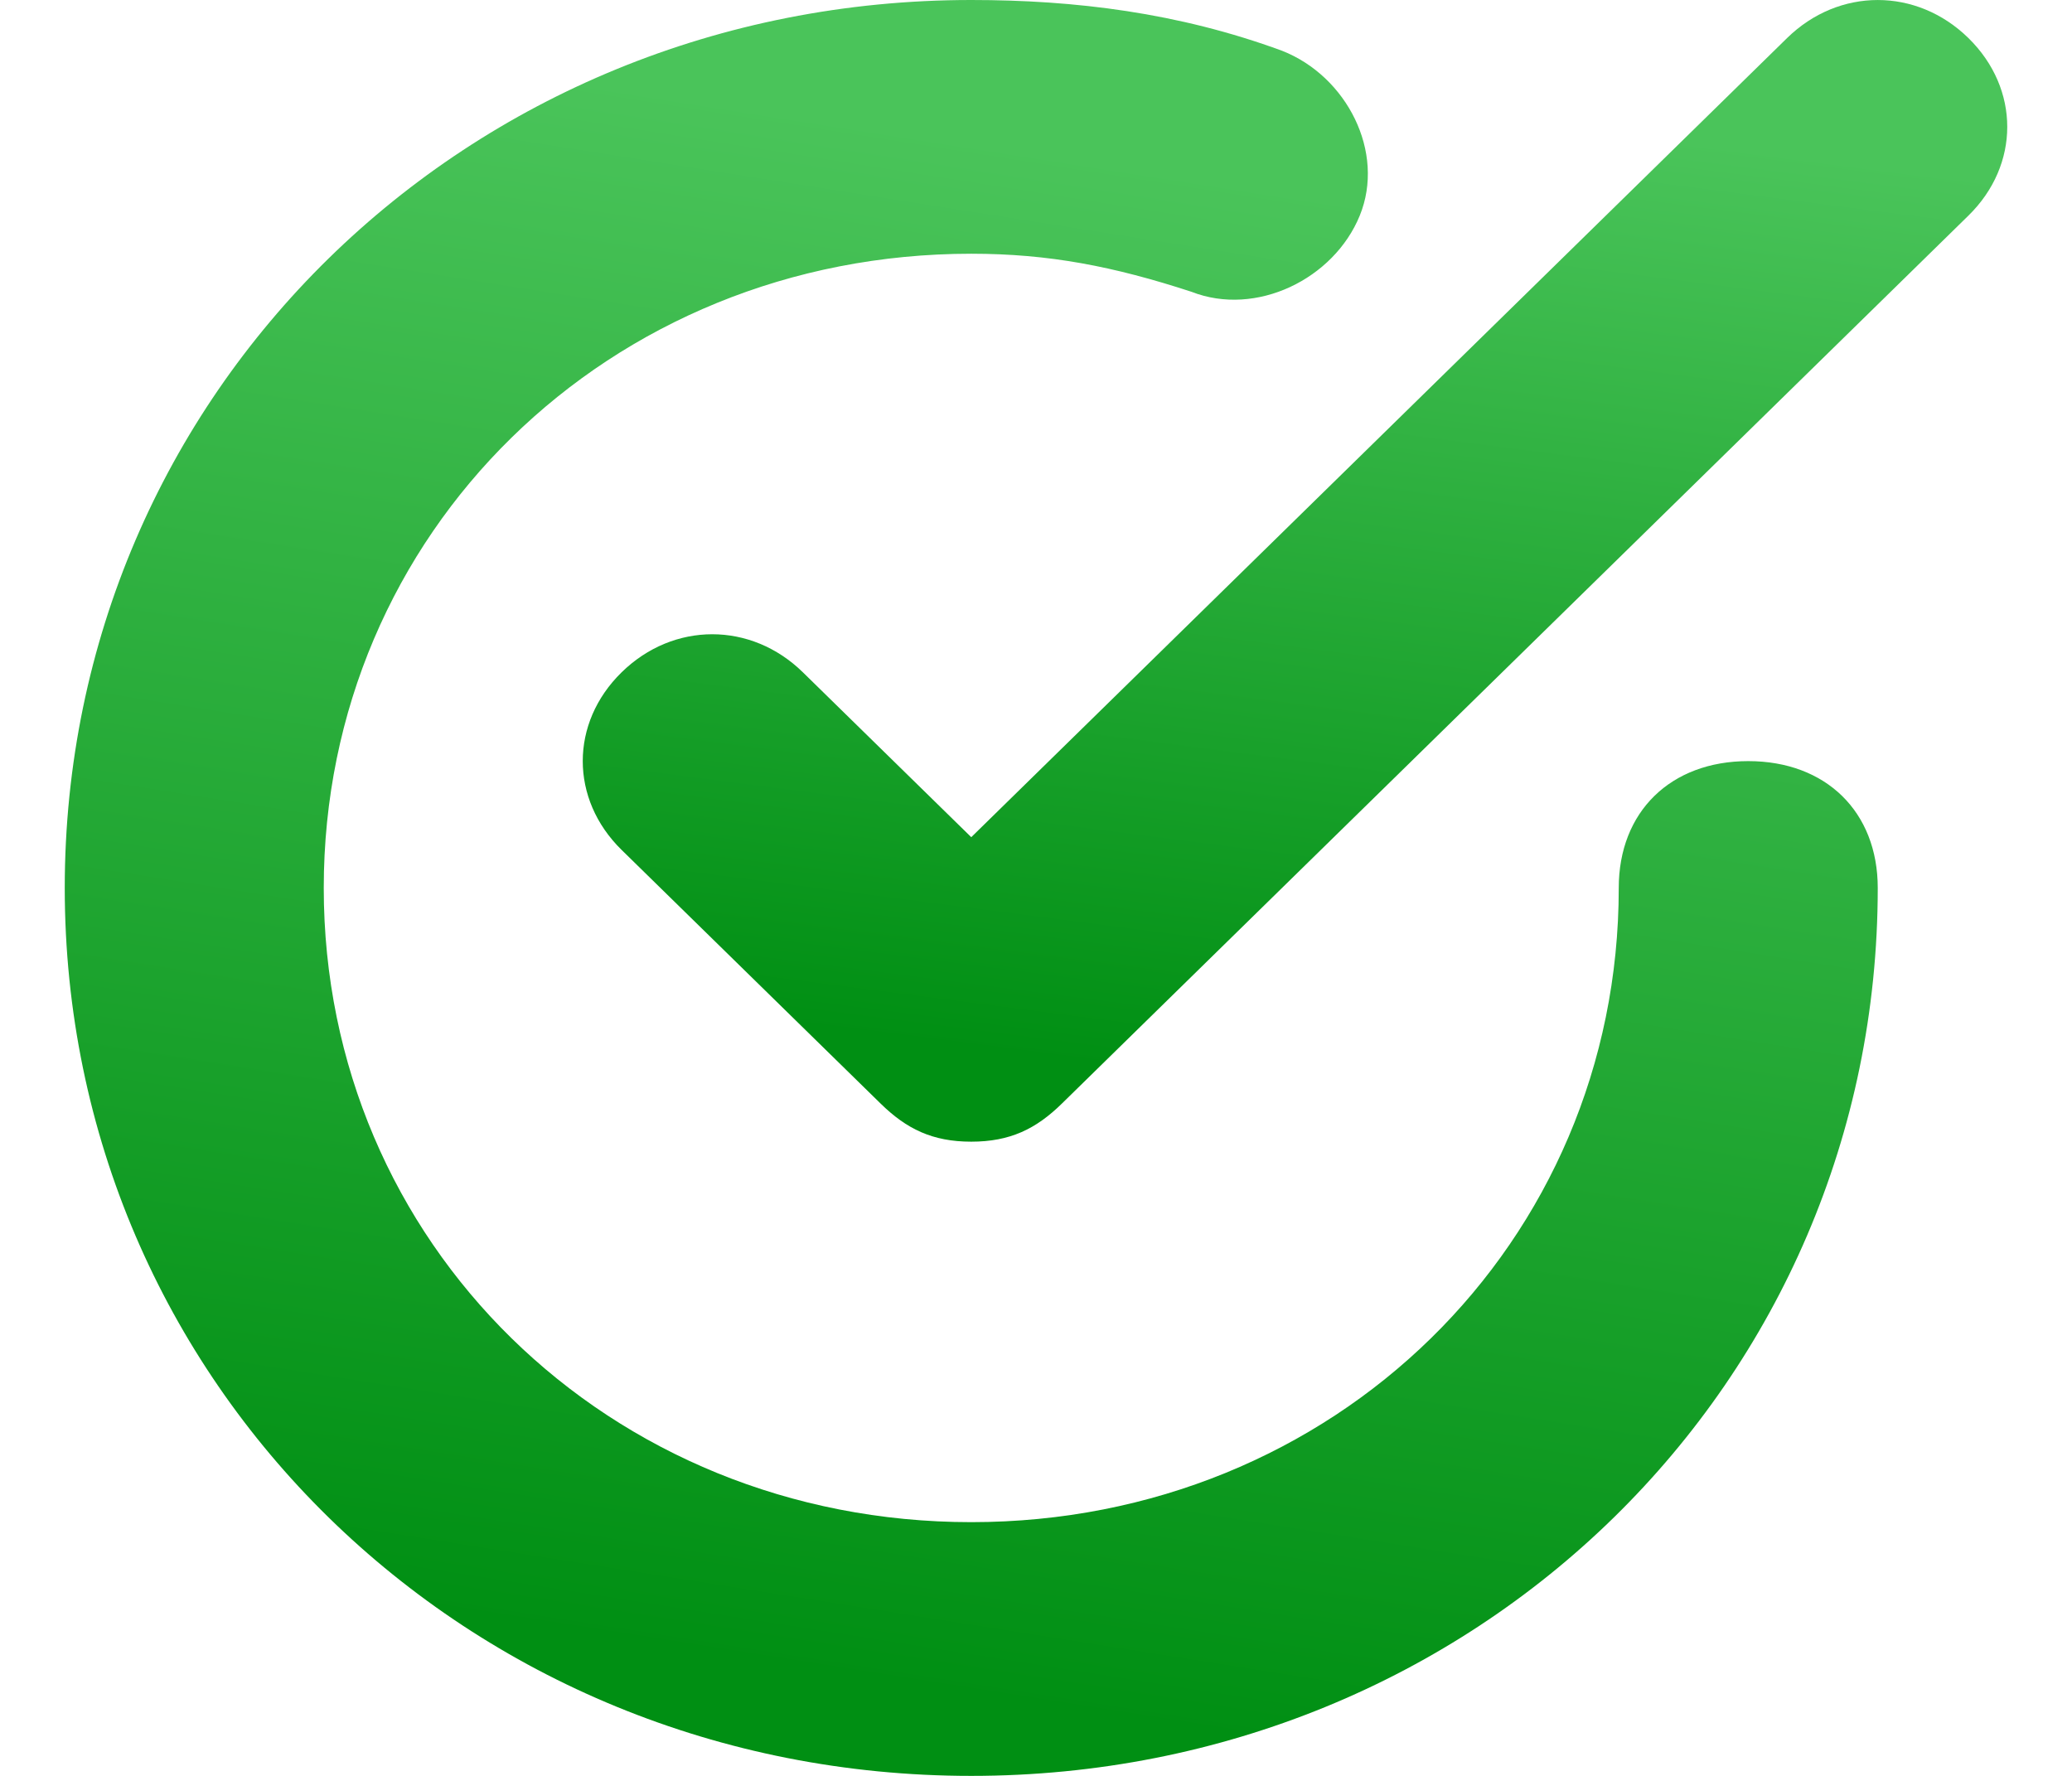
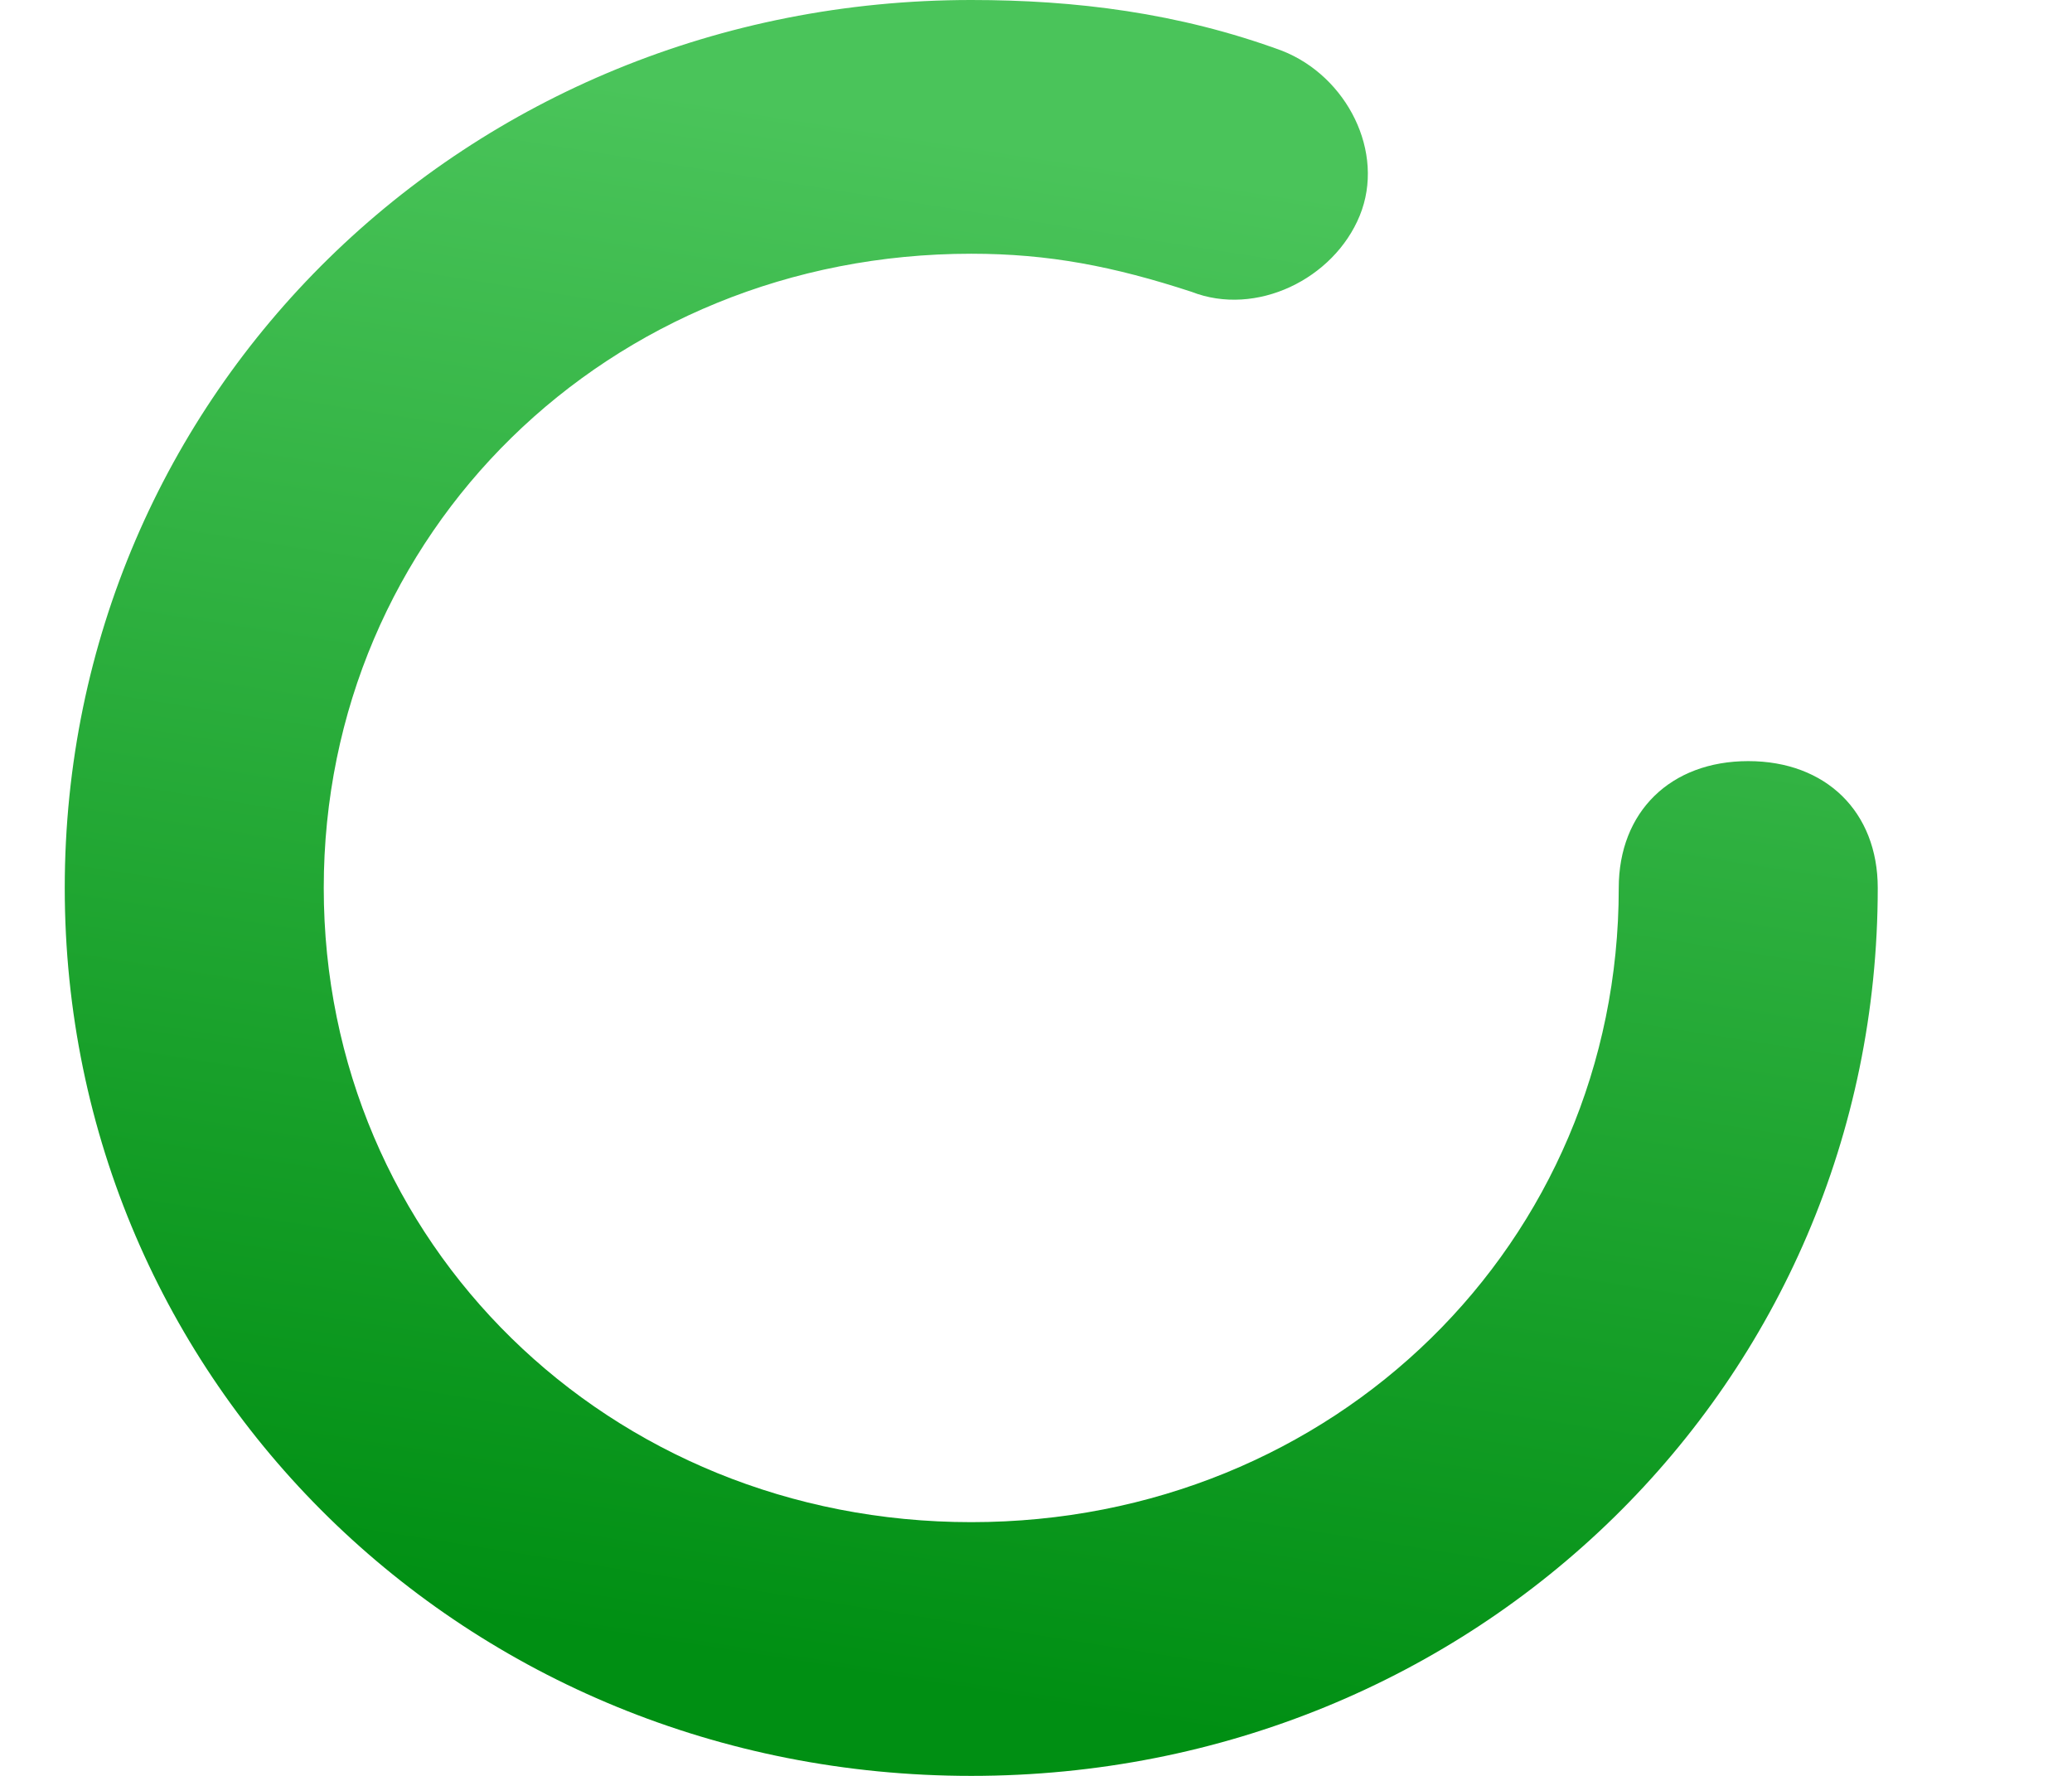
<svg xmlns="http://www.w3.org/2000/svg" width="28" height="24" viewBox="0 0 28 24" fill="none">
  <g clip-path="url(#clip0_4508_563)">
-     <path fill-rule="evenodd" clip-rule="evenodd" d="M10.85 9.086C10.15 8.4 9.1 8.4 8.4 9.086C7.7 9.771 7.7 10.8 8.4 11.486L11.9 14.914C12.25 15.257 12.6 15.429 13.125 15.429C13.65 15.429 14 15.257 14.35 14.914L26.6 2.914C27.3 2.229 27.3 1.2 26.6 0.514C25.9 -0.171 24.85 -0.171 24.15 0.514L13.125 11.314L10.85 9.086Z" fill="url(#paint0_linear_4508_563)" />
    <path fill-rule="evenodd" clip-rule="evenodd" d="M13.125 24C19.95 24 25.375 18.686 25.375 12C25.375 10.971 24.675 10.286 23.625 10.286C22.575 10.286 21.875 10.971 21.875 12C21.875 16.8 18.025 20.571 13.125 20.571C8.225 20.571 4.375 16.8 4.375 12C4.375 7.2 8.225 3.429 13.125 3.429C14.175 3.429 15.05 3.6 16.1 3.943C16.975 4.286 18.025 3.771 18.375 2.914C18.725 2.057 18.2 1.029 17.325 0.686C15.925 0.171 14.525 0 13.125 0C6.3 0 0.875 5.314 0.875 12C0.875 18.686 6.3 24 13.125 24Z" fill="url(#paint1_linear_4508_563)" />
  </g>
  <defs>
    <linearGradient id="paint0_linear_4508_563" x1="3.497" y1="12.947" x2="5.218" y2="-0.387" gradientUnits="userSpaceOnUse">
      <stop stop-color="#008F13" />
      <stop offset="1" stop-color="#4AC45A" />
    </linearGradient>
    <linearGradient id="paint1_linear_4508_563" x1="-4.697" y1="20.14" x2="-1.451" y2="-0.435" gradientUnits="userSpaceOnUse">
      <stop stop-color="#008F13" />
      <stop offset="1" stop-color="#4AC45A" />
    </linearGradient>
    <clipPath id="clip0_4508_563">
      <rect width="28" height="24" fill="white" />
    </clipPath>
  </defs>
</svg>